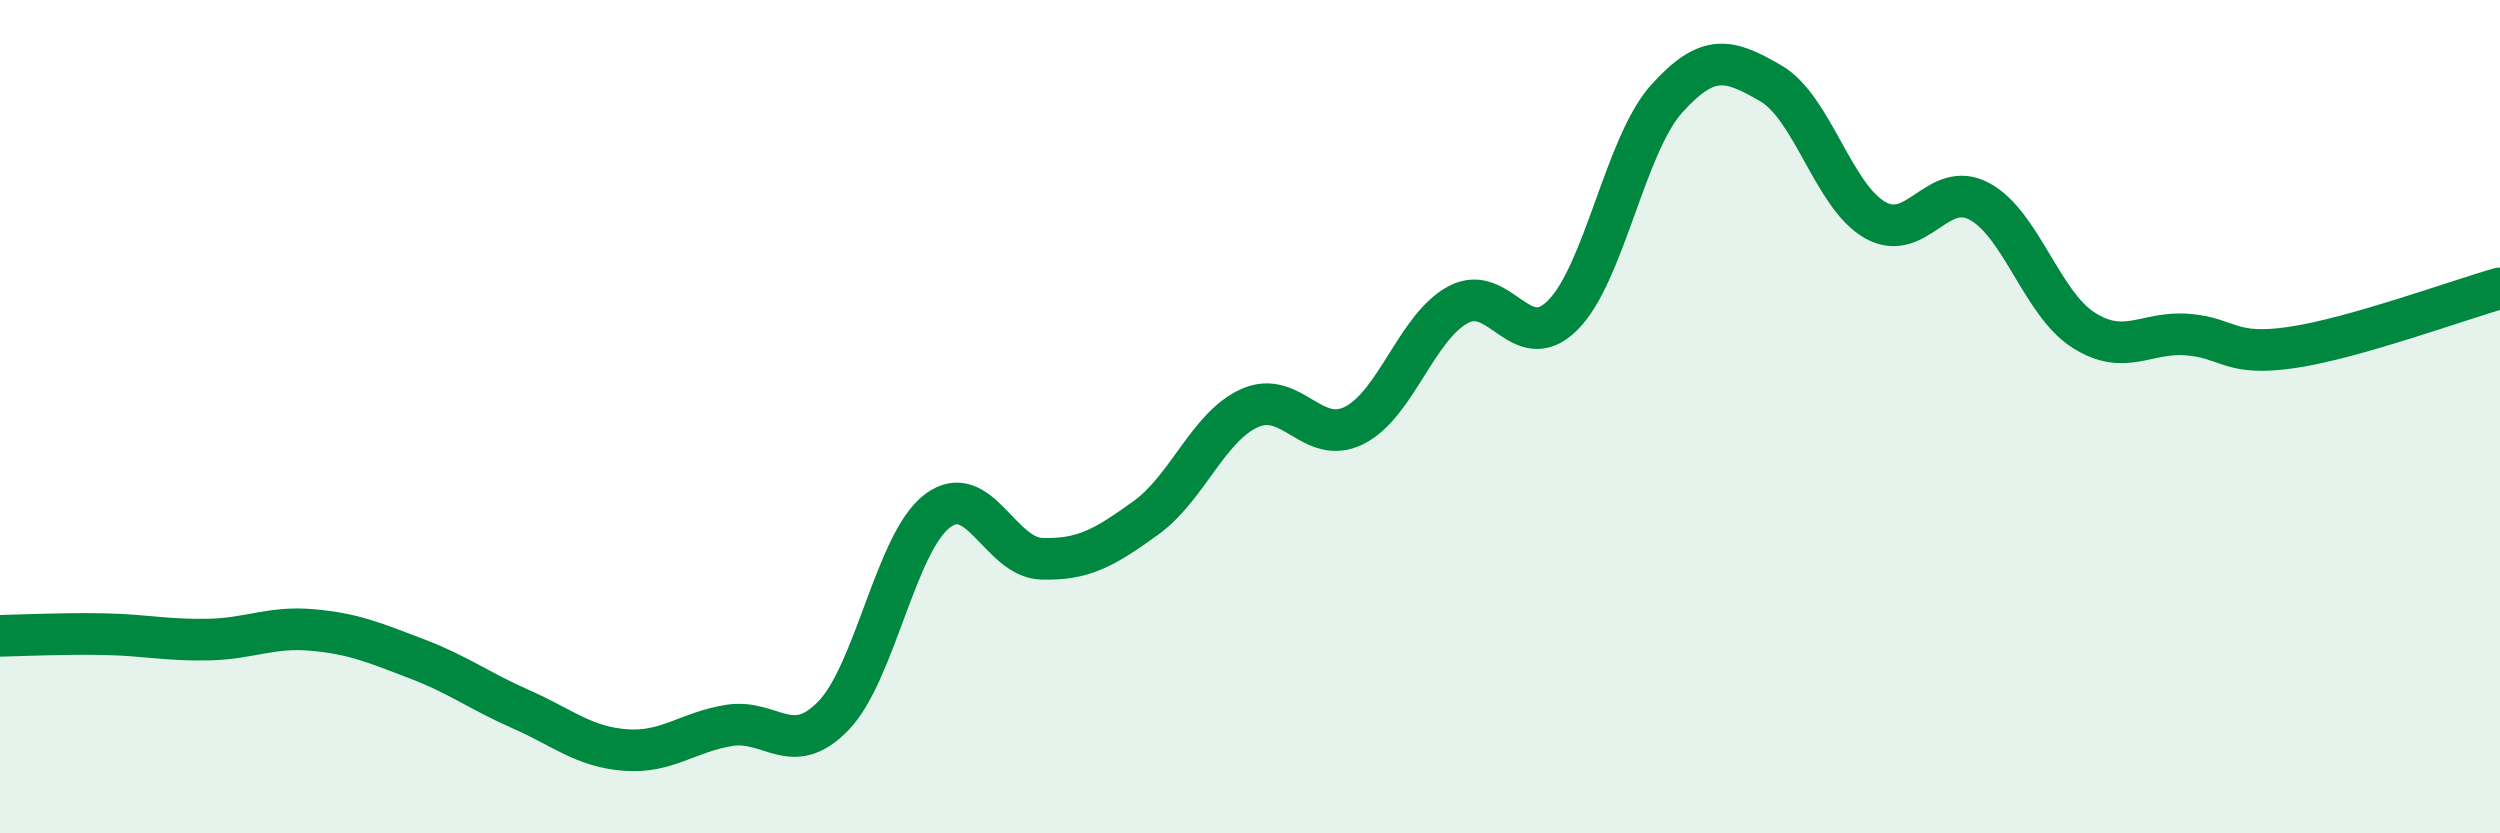
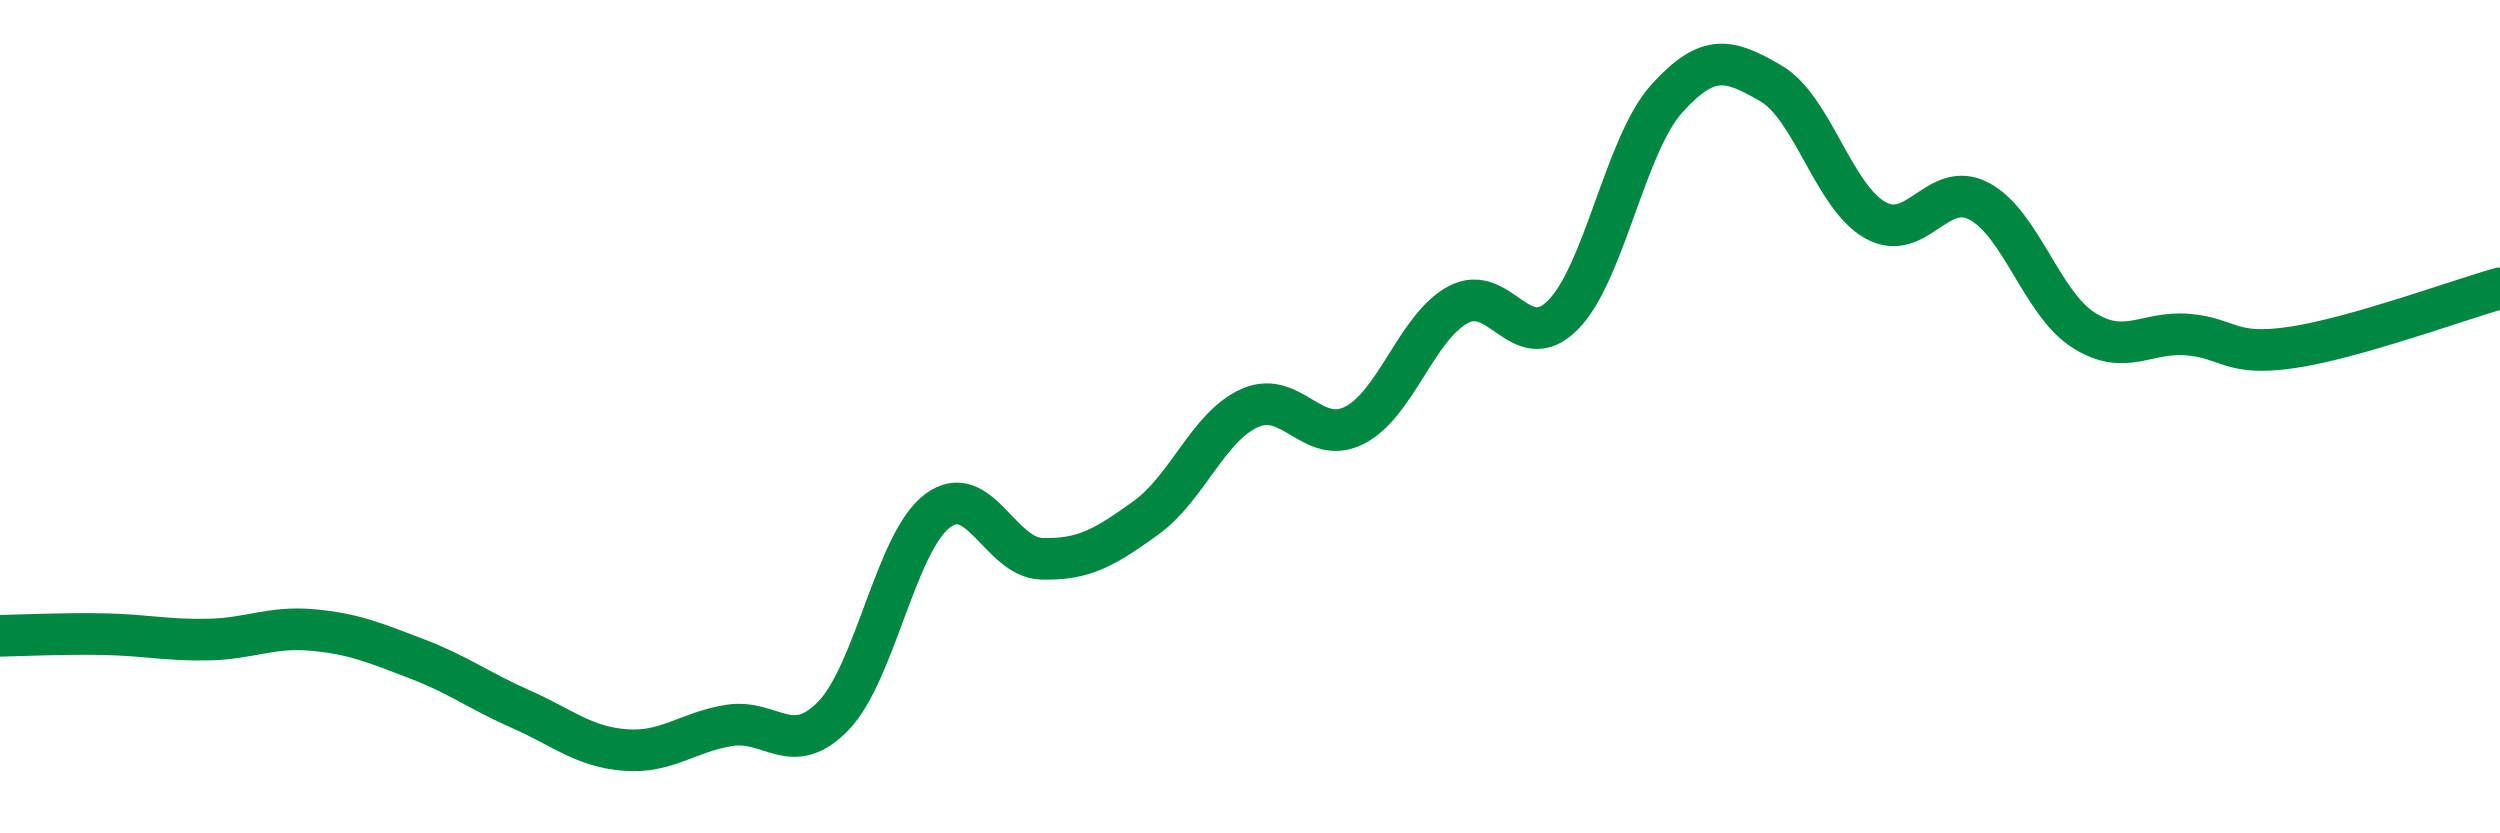
<svg xmlns="http://www.w3.org/2000/svg" width="60" height="20" viewBox="0 0 60 20">
-   <path d="M 0,15.26 C 0.5,15.25 1.5,15.2 2.5,15.22 C 3.5,15.24 4,15.37 5,15.35 C 6,15.33 6.5,15.03 7.5,15.12 C 8.5,15.21 9,15.43 10,15.81 C 11,16.19 11.5,16.58 12.5,17.02 C 13.5,17.46 14,17.92 15,18 C 16,18.08 16.5,17.57 17.5,17.41 C 18.5,17.25 19,18.21 20,17.18 C 21,16.15 21.5,13.01 22.5,12.26 C 23.5,11.51 24,13.38 25,13.41 C 26,13.44 26.5,13.15 27.5,12.43 C 28.5,11.71 29,10.23 30,9.79 C 31,9.35 31.5,10.71 32.5,10.21 C 33.5,9.71 34,7.84 35,7.31 C 36,6.78 36.5,8.56 37.5,7.57 C 38.5,6.58 39,3.48 40,2.37 C 41,1.26 41.5,1.42 42.5,2 C 43.5,2.58 44,4.71 45,5.28 C 46,5.85 46.5,4.3 47.5,4.83 C 48.5,5.36 49,7.28 50,7.92 C 51,8.56 51.5,7.95 52.5,8.03 C 53.5,8.11 53.5,8.56 55,8.34 C 56.5,8.12 59,7.2 60,6.92L60 20L0 20Z" fill="#008740" opacity="0.1" stroke-linecap="round" stroke-linejoin="round" />
  <path d="M 0,15.26 C 0.5,15.25 1.5,15.2 2.5,15.22 C 3.5,15.24 4,15.37 5,15.35 C 6,15.33 6.5,15.03 7.5,15.12 C 8.5,15.21 9,15.43 10,15.81 C 11,16.19 11.5,16.58 12.5,17.02 C 13.5,17.46 14,17.92 15,18 C 16,18.08 16.5,17.57 17.5,17.41 C 18.5,17.25 19,18.21 20,17.18 C 21,16.15 21.5,13.01 22.5,12.26 C 23.5,11.51 24,13.38 25,13.41 C 26,13.44 26.5,13.15 27.5,12.43 C 28.5,11.71 29,10.23 30,9.79 C 31,9.35 31.5,10.71 32.5,10.21 C 33.5,9.71 34,7.84 35,7.31 C 36,6.78 36.5,8.56 37.5,7.57 C 38.5,6.58 39,3.48 40,2.37 C 41,1.26 41.5,1.42 42.5,2 C 43.5,2.58 44,4.71 45,5.28 C 46,5.85 46.5,4.3 47.5,4.83 C 48.5,5.36 49,7.28 50,7.92 C 51,8.56 51.5,7.95 52.5,8.03 C 53.5,8.11 53.5,8.56 55,8.34 C 56.5,8.12 59,7.2 60,6.92" stroke="#008740" stroke-width="1" fill="none" stroke-linecap="round" stroke-linejoin="round" />
</svg>